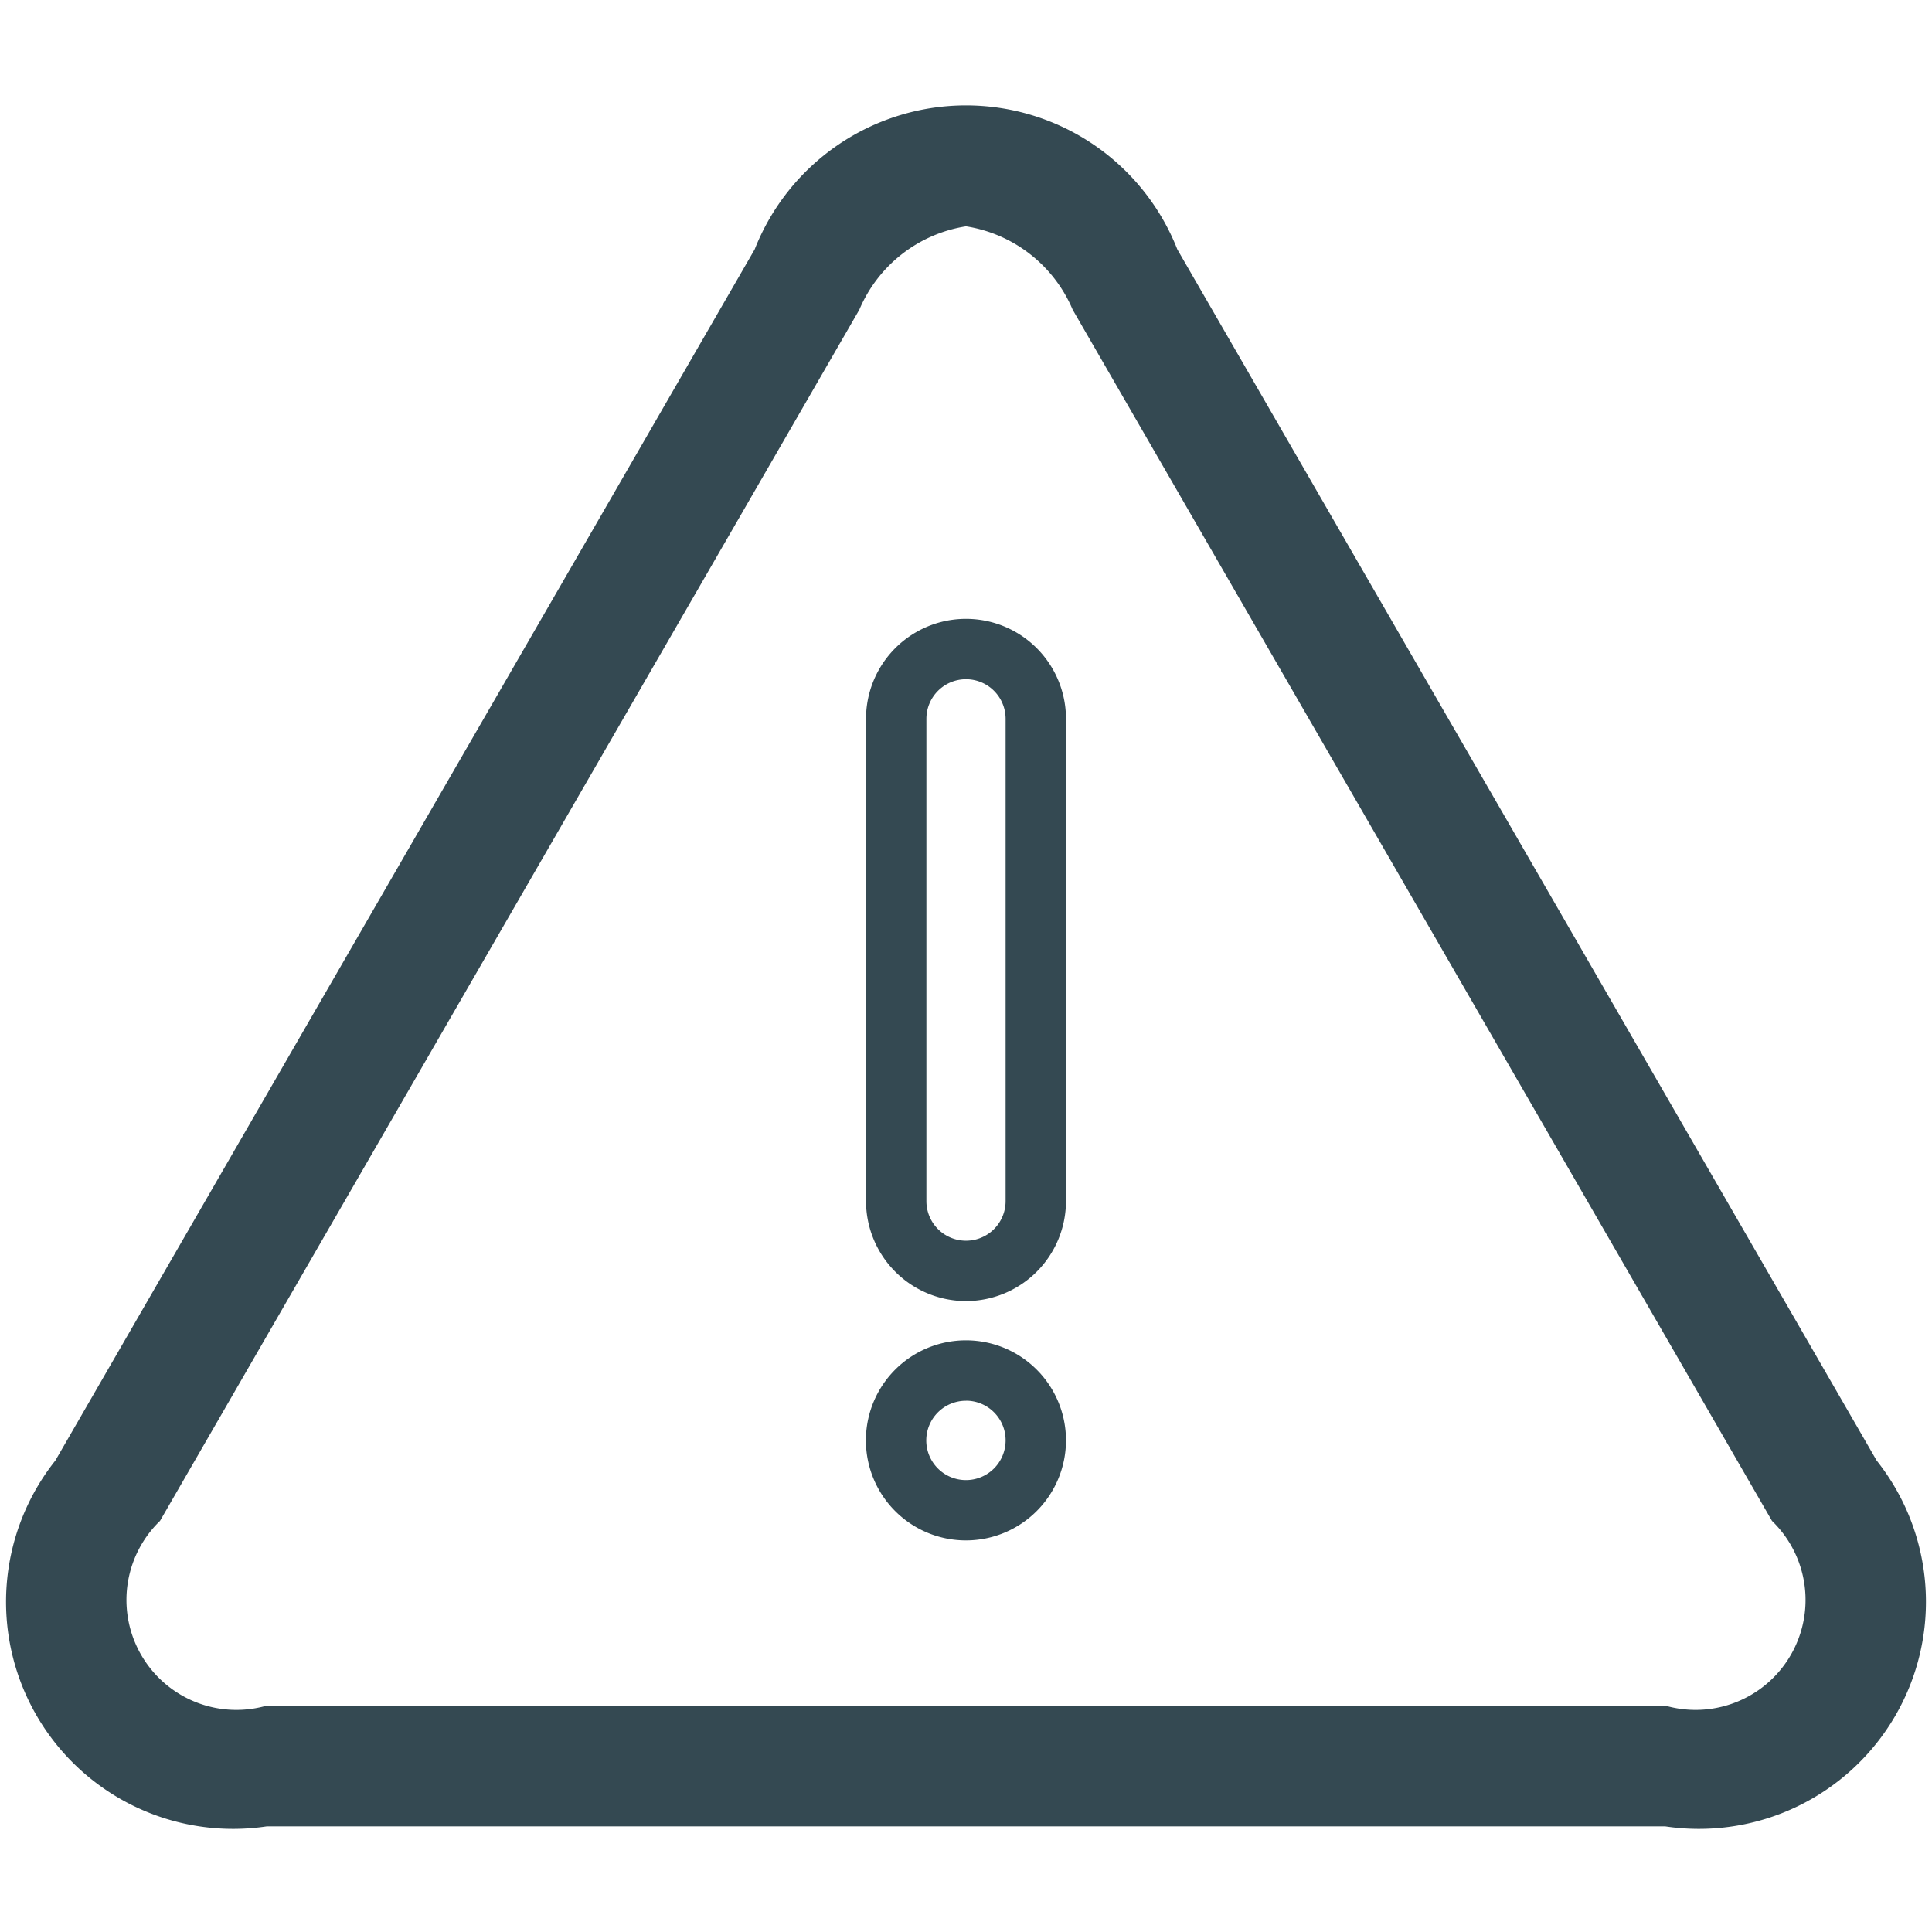
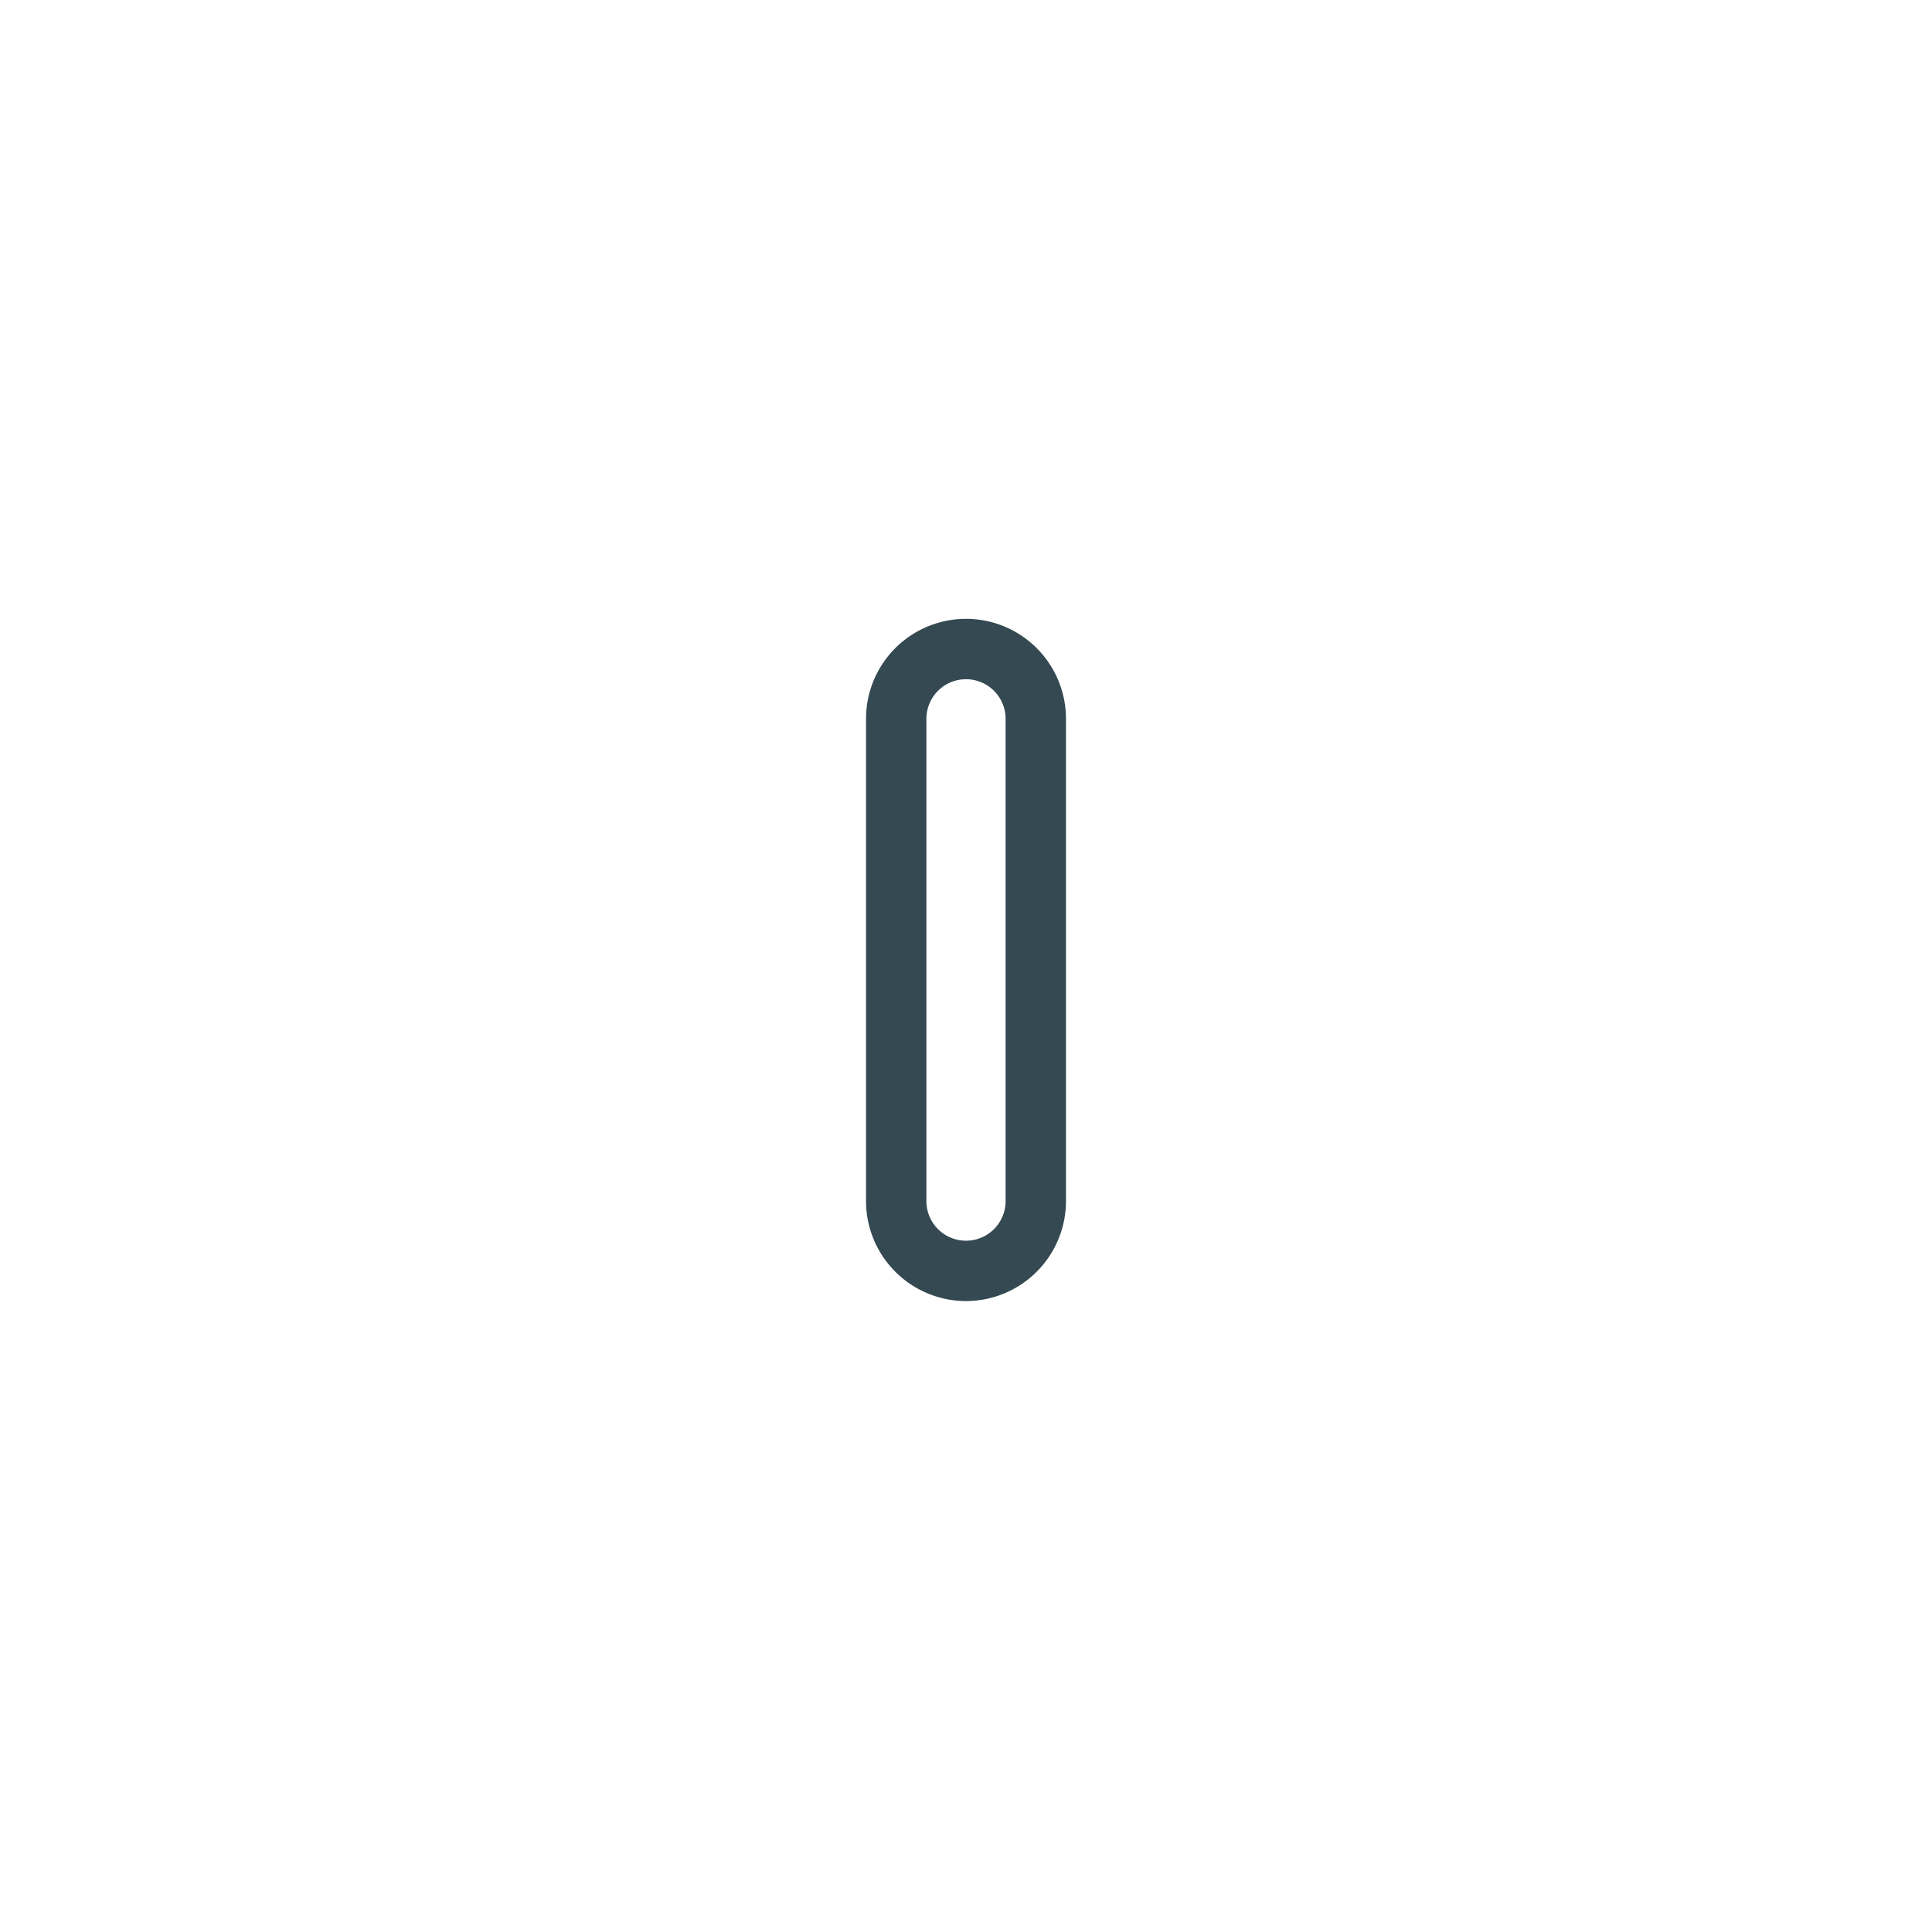
<svg xmlns="http://www.w3.org/2000/svg" width="800px" height="800px" viewBox="0 0 32 32">
  <defs>
    <clipPath id="clip-alert">
      <rect width="32" height="32" />
    </clipPath>
  </defs>
  <g id="alert" clip-path="url(#clip-alert)">
    <g id="Group_2119" data-name="Group 2119" transform="translate(-260 -364)">
      <g id="Group_2118" data-name="Group 2118">
        <g id="Group_2117" data-name="Group 2117">
          <g id="Group_2116" data-name="Group 2116">
-             <path id="Path_3787" data-name="Path 3787" d="M287.583,394.251H264.417a3.761,3.761,0,0,1-3.5-6.06L272.5,368.13a3.761,3.761,0,0,1,7,0l11.583,20.061a3.761,3.761,0,0,1-3.5,6.06ZM276,367.749a2.307,2.307,0,0,0-1.767,1.381L262.65,389.191a1.821,1.821,0,0,0,1.767,3.06h23.166a1.821,1.821,0,0,0,1.767-3.06L277.767,369.13A2.307,2.307,0,0,0,276,367.749Z" fill="#344952" />
-           </g>
+             </g>
        </g>
      </g>
    </g>
    <g id="Group_2123" data-name="Group 2123" transform="translate(-260 -364)">
      <g id="Group_2122" data-name="Group 2122">
        <g id="Group_2121" data-name="Group 2121">
          <g id="Group_2120" data-name="Group 2120">
            <path id="Path_3788" data-name="Path 3788" d="M276,385.55a1.658,1.658,0,0,1-1.656-1.656v-7.988a1.656,1.656,0,0,1,3.312,0v7.988A1.658,1.658,0,0,1,276,385.55Zm0-10.3a.656.656,0,0,0-.656.656v7.988a.656.656,0,0,0,1.312,0v-7.988A.656.656,0,0,0,276,375.25Z" fill="#344952" />
          </g>
        </g>
      </g>
    </g>
    <g id="Group_2127" data-name="Group 2127" transform="translate(-260 -364)">
      <g id="Group_2126" data-name="Group 2126">
        <g id="Group_2125" data-name="Group 2125">
          <g id="Group_2124" data-name="Group 2124">
-             <path id="Path_3789" data-name="Path 3789" d="M276,389.514a1.657,1.657,0,1,1,1.656-1.657A1.658,1.658,0,0,1,276,389.514Zm0-2.313a.657.657,0,1,0,.656.656A.656.656,0,0,0,276,387.2Z" fill="#344952" />
-           </g>
+             </g>
        </g>
      </g>
    </g>
  </g>
</svg>